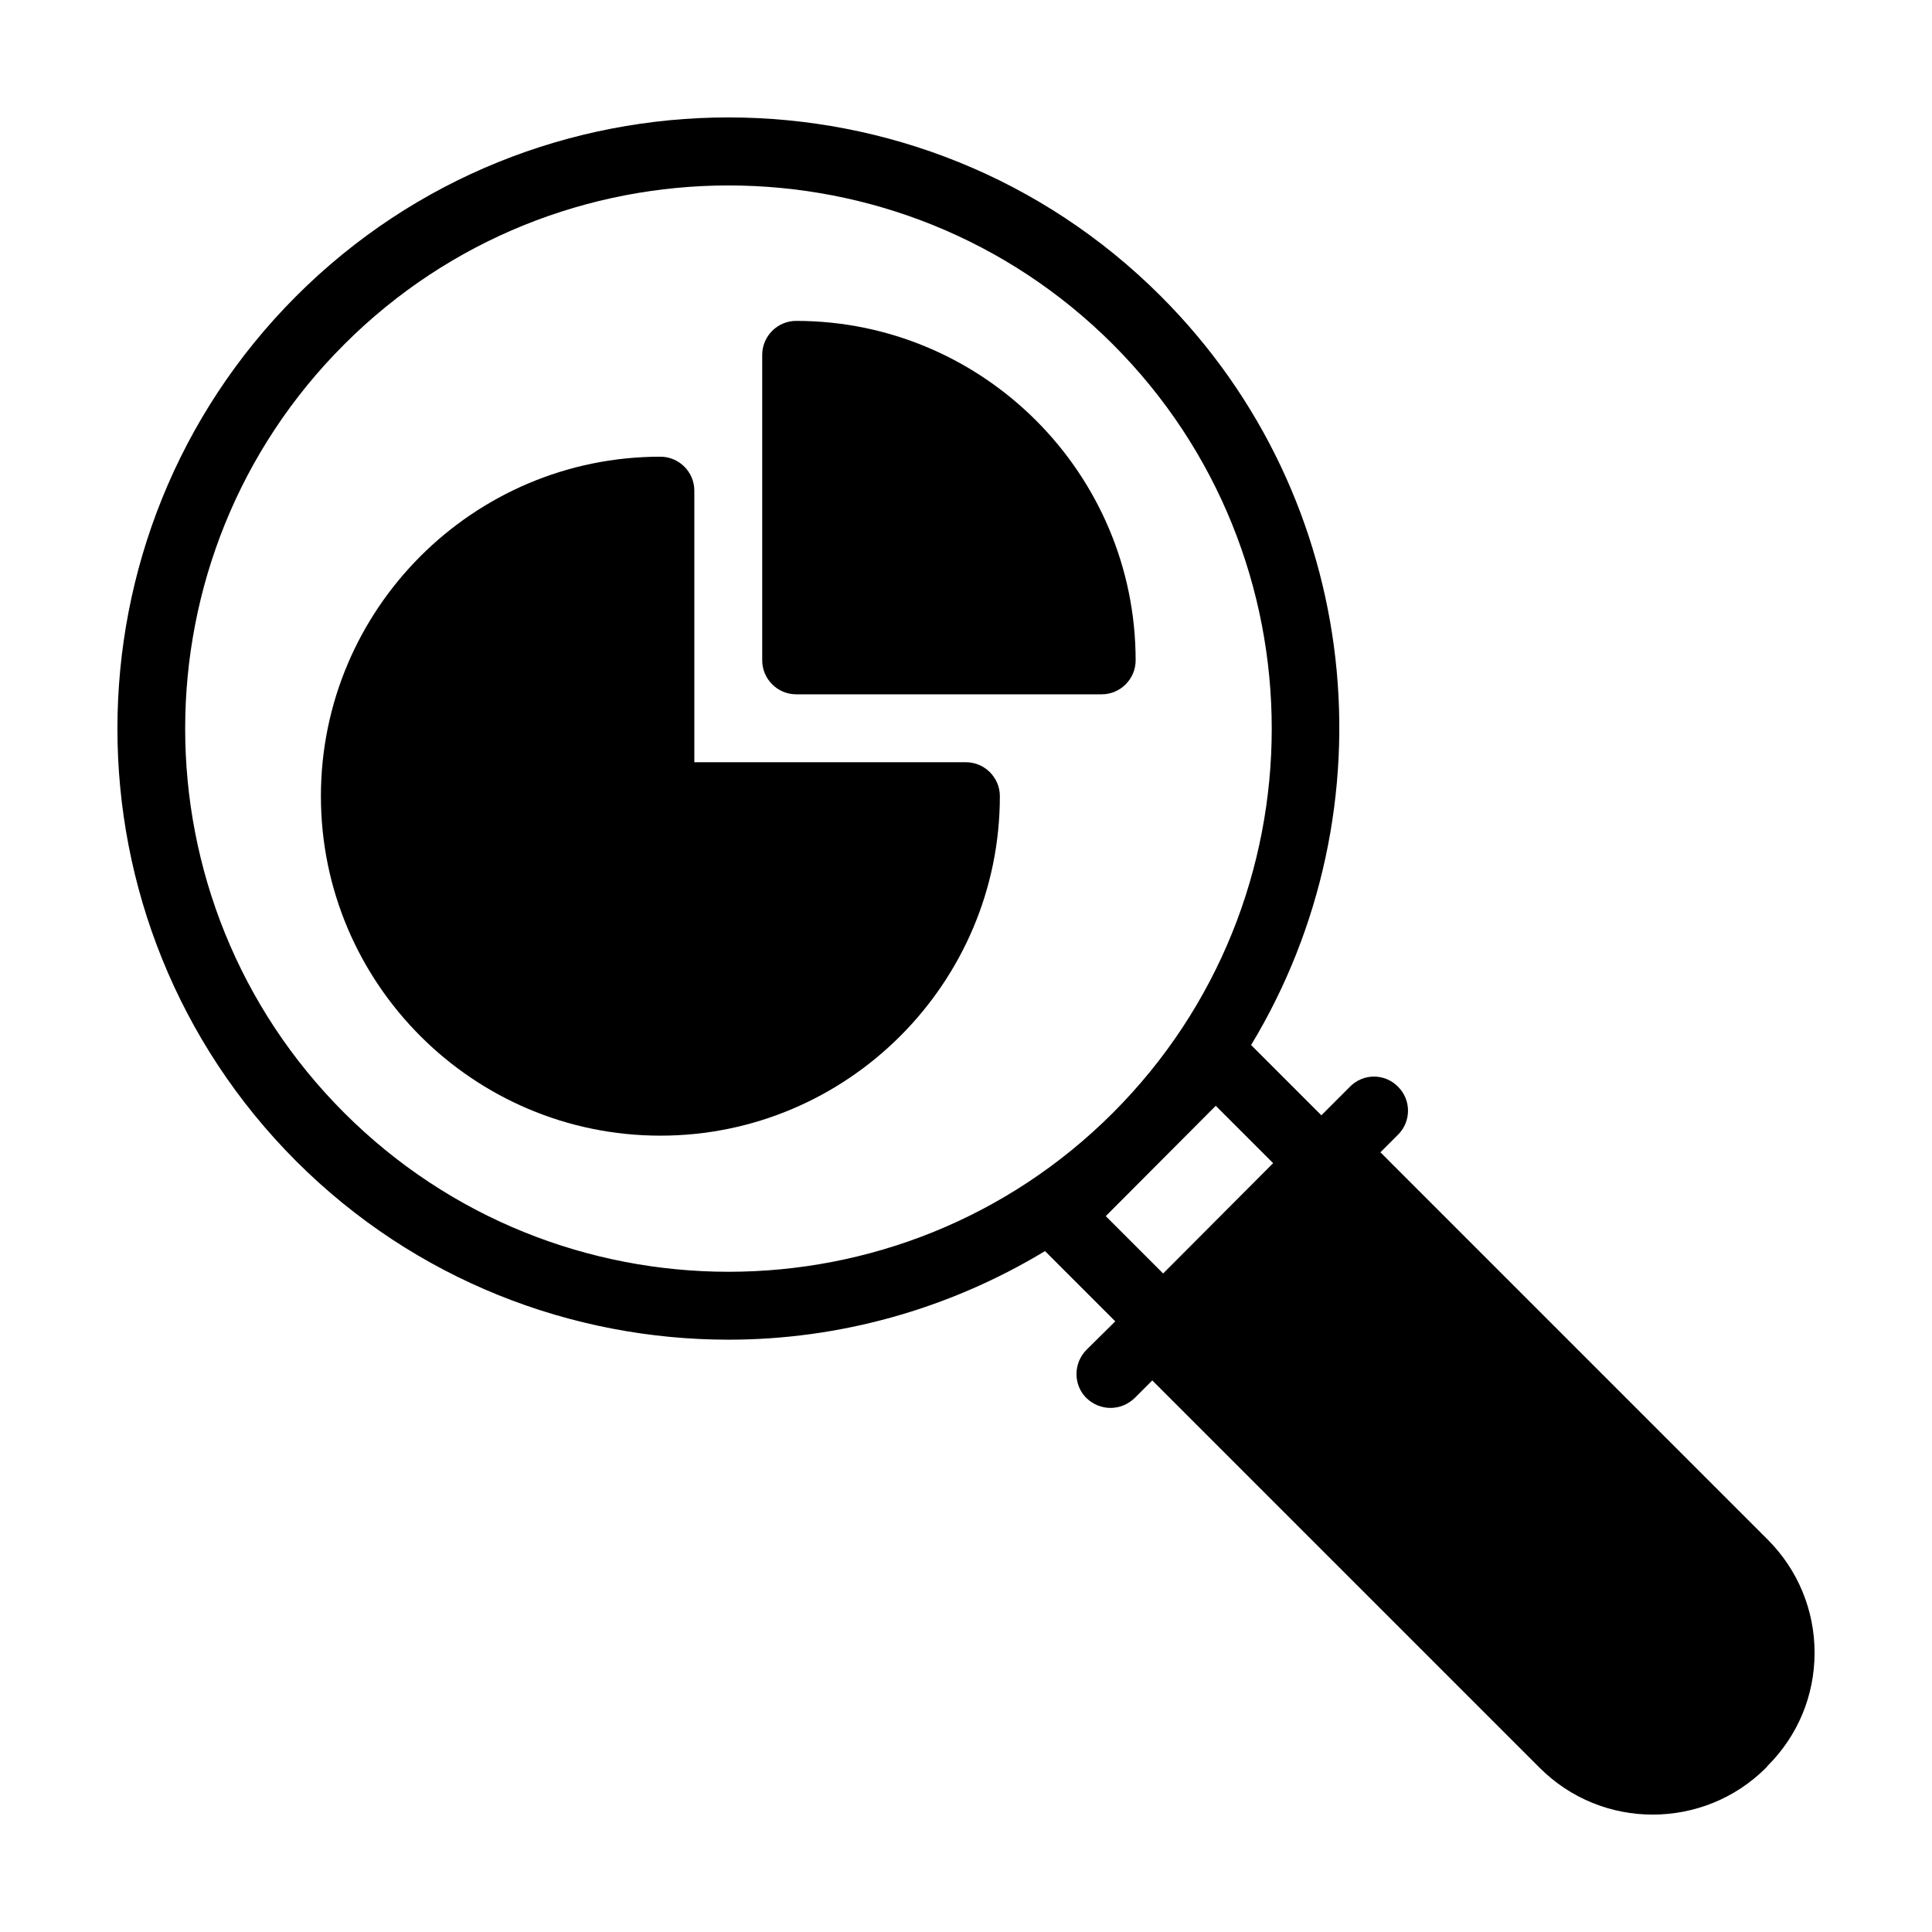
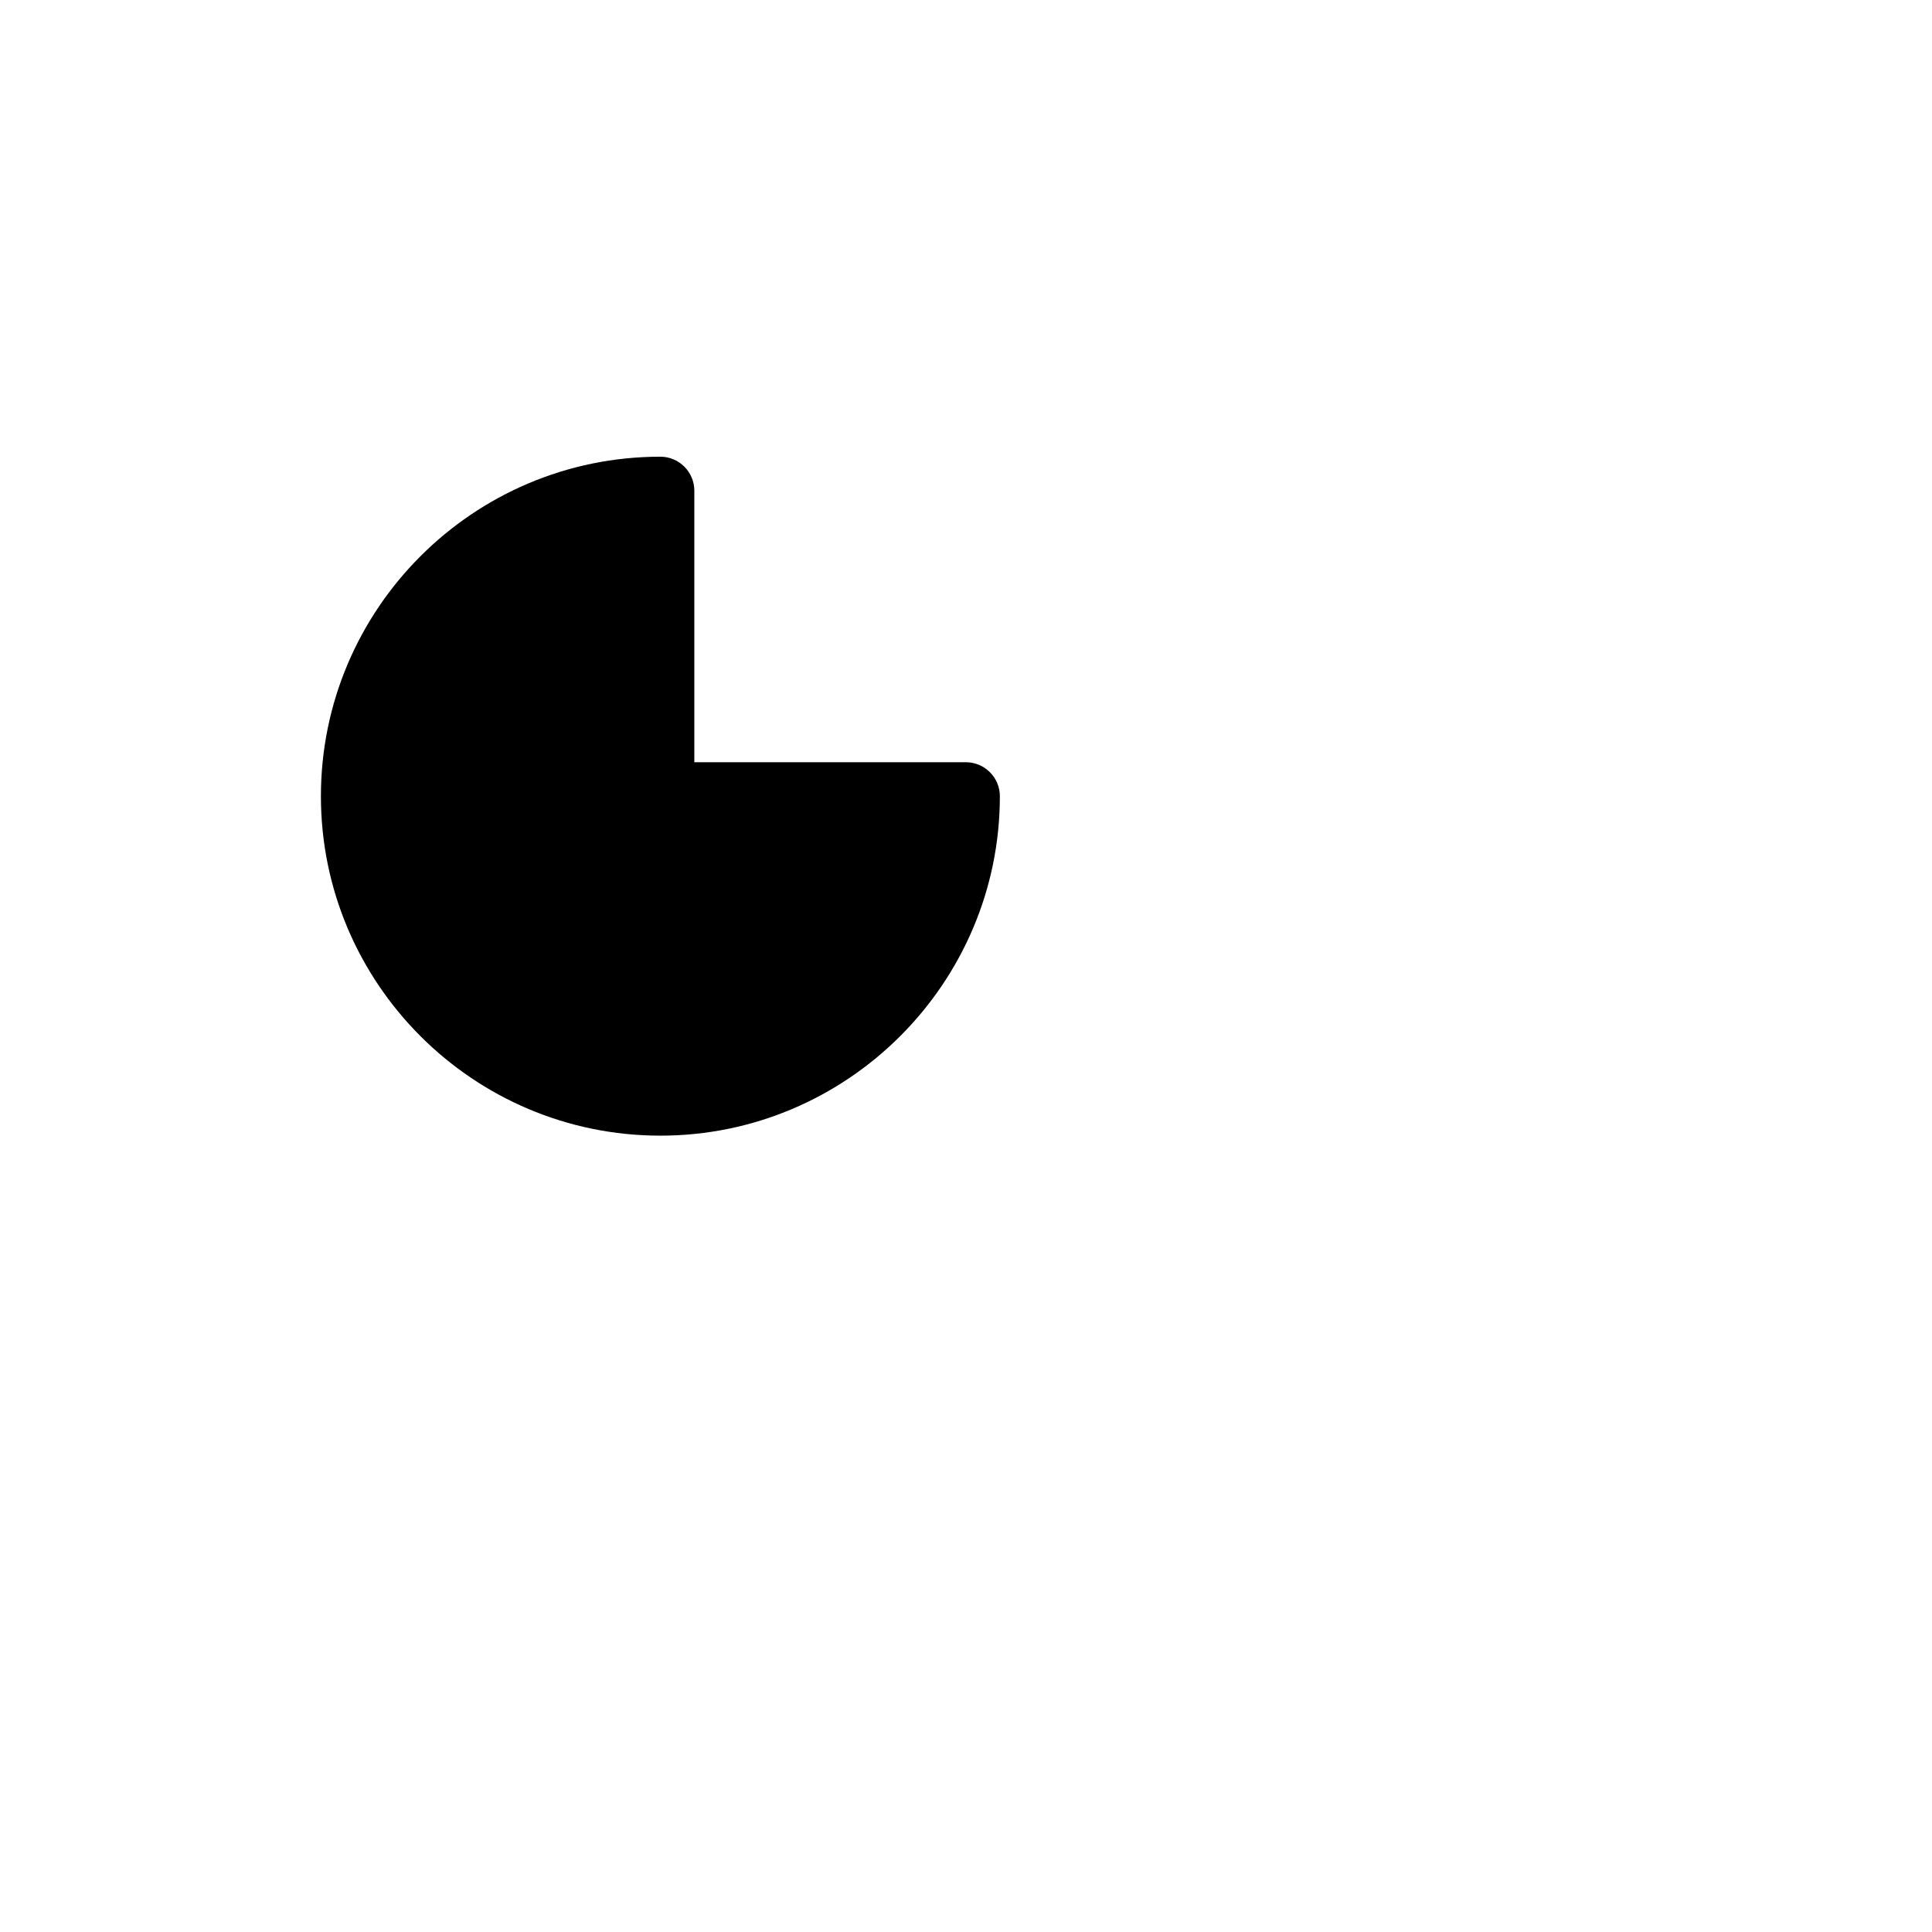
<svg xmlns="http://www.w3.org/2000/svg" fill="#000000" width="800px" height="800px" version="1.1" viewBox="144 144 512 512">
  <g>
-     <path d="m337.09 499.03c29.059 0 58.117-7.918 83.848-23.48l18.621 18.621-7.648 7.559c-3.508 3.598-3.508 9.266 0 12.773 1.801 1.711 4.047 2.609 6.387 2.609s4.59-0.898 6.387-2.609l4.68-4.68 102.65 102.65c8.277 8.277 19.074 12.414 29.957 12.414 10.887 0 21.773-4.137 30.047-12.414l0.449-0.539c8.008-8.008 12.414-18.621 12.414-29.957 0-11.246-4.41-21.953-12.414-29.957l-102.64-102.65 4.68-4.68c3.508-3.508 3.508-9.176 0-12.684-3.508-3.598-9.266-3.598-12.773 0l-7.559 7.559-18.621-18.621c37.695-62.348 29.867-144.66-23.93-198.46-63.156-63.156-165.99-63.156-229.14 0-63.156 63.246-63.156 165.99 0 229.23 31.574 31.574 73.137 47.316 114.61 47.316zm144.3-46.781-29.148 29.238-15.203-15.203 29.148-29.238zm-246.15-217c28.07-28.07 64.957-42.105 101.84-42.105 36.887 0 73.773 14.035 101.84 42.105 56.141 56.141 56.141 147.54 0 203.68s-147.54 56.141-203.68 0c-56.223-56.141-56.223-147.55 0.004-203.68z" />
-     <path d="m354.99 328h80.969c4.949 0 8.996-4.047 8.996-8.996 0-49.57-40.395-89.965-89.965-89.965-4.949 0-8.996 4.047-8.996 8.996v80.969c0 4.945 4.047 8.996 8.996 8.996z" />
    <path d="m319.01 444.96c49.57 0 89.965-40.395 89.965-89.965 0-4.949-4.047-8.996-8.996-8.996h-71.973v-71.973c0-4.949-4.047-8.996-8.996-8.996-49.66 0-89.965 40.395-89.965 89.965-0.004 49.566 40.301 89.965 89.965 89.965z" />
  </g>
</svg>